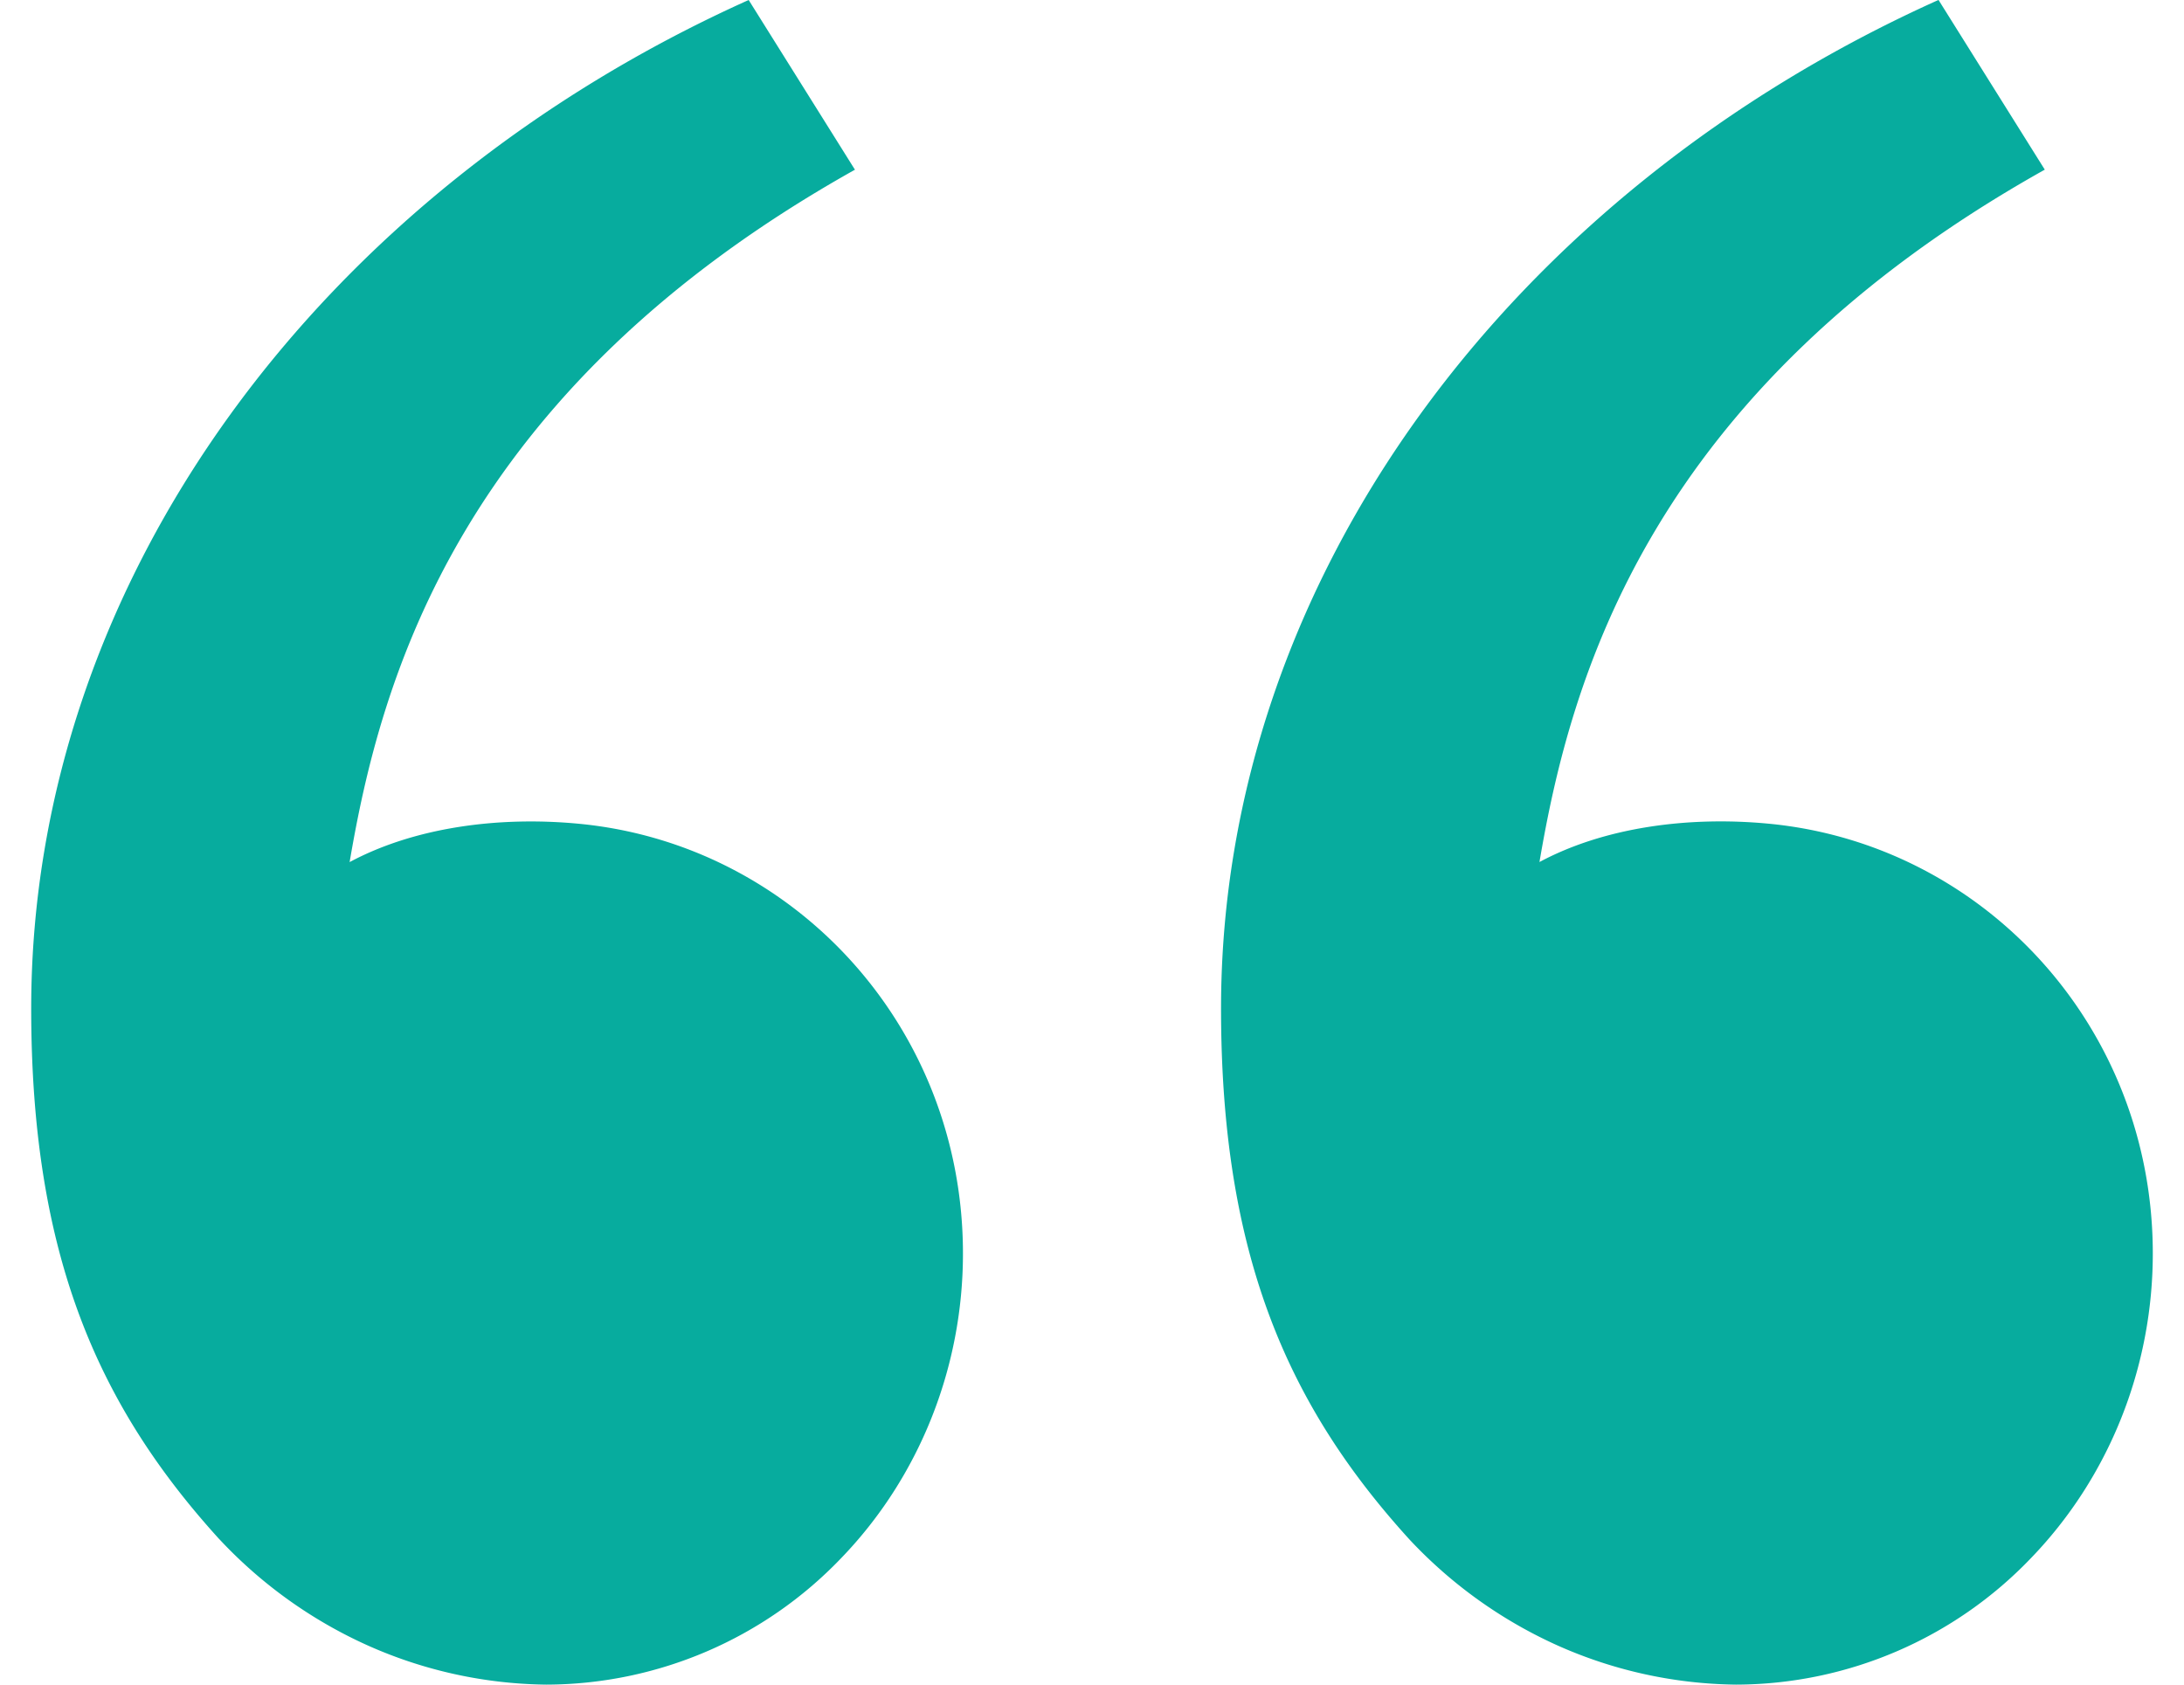
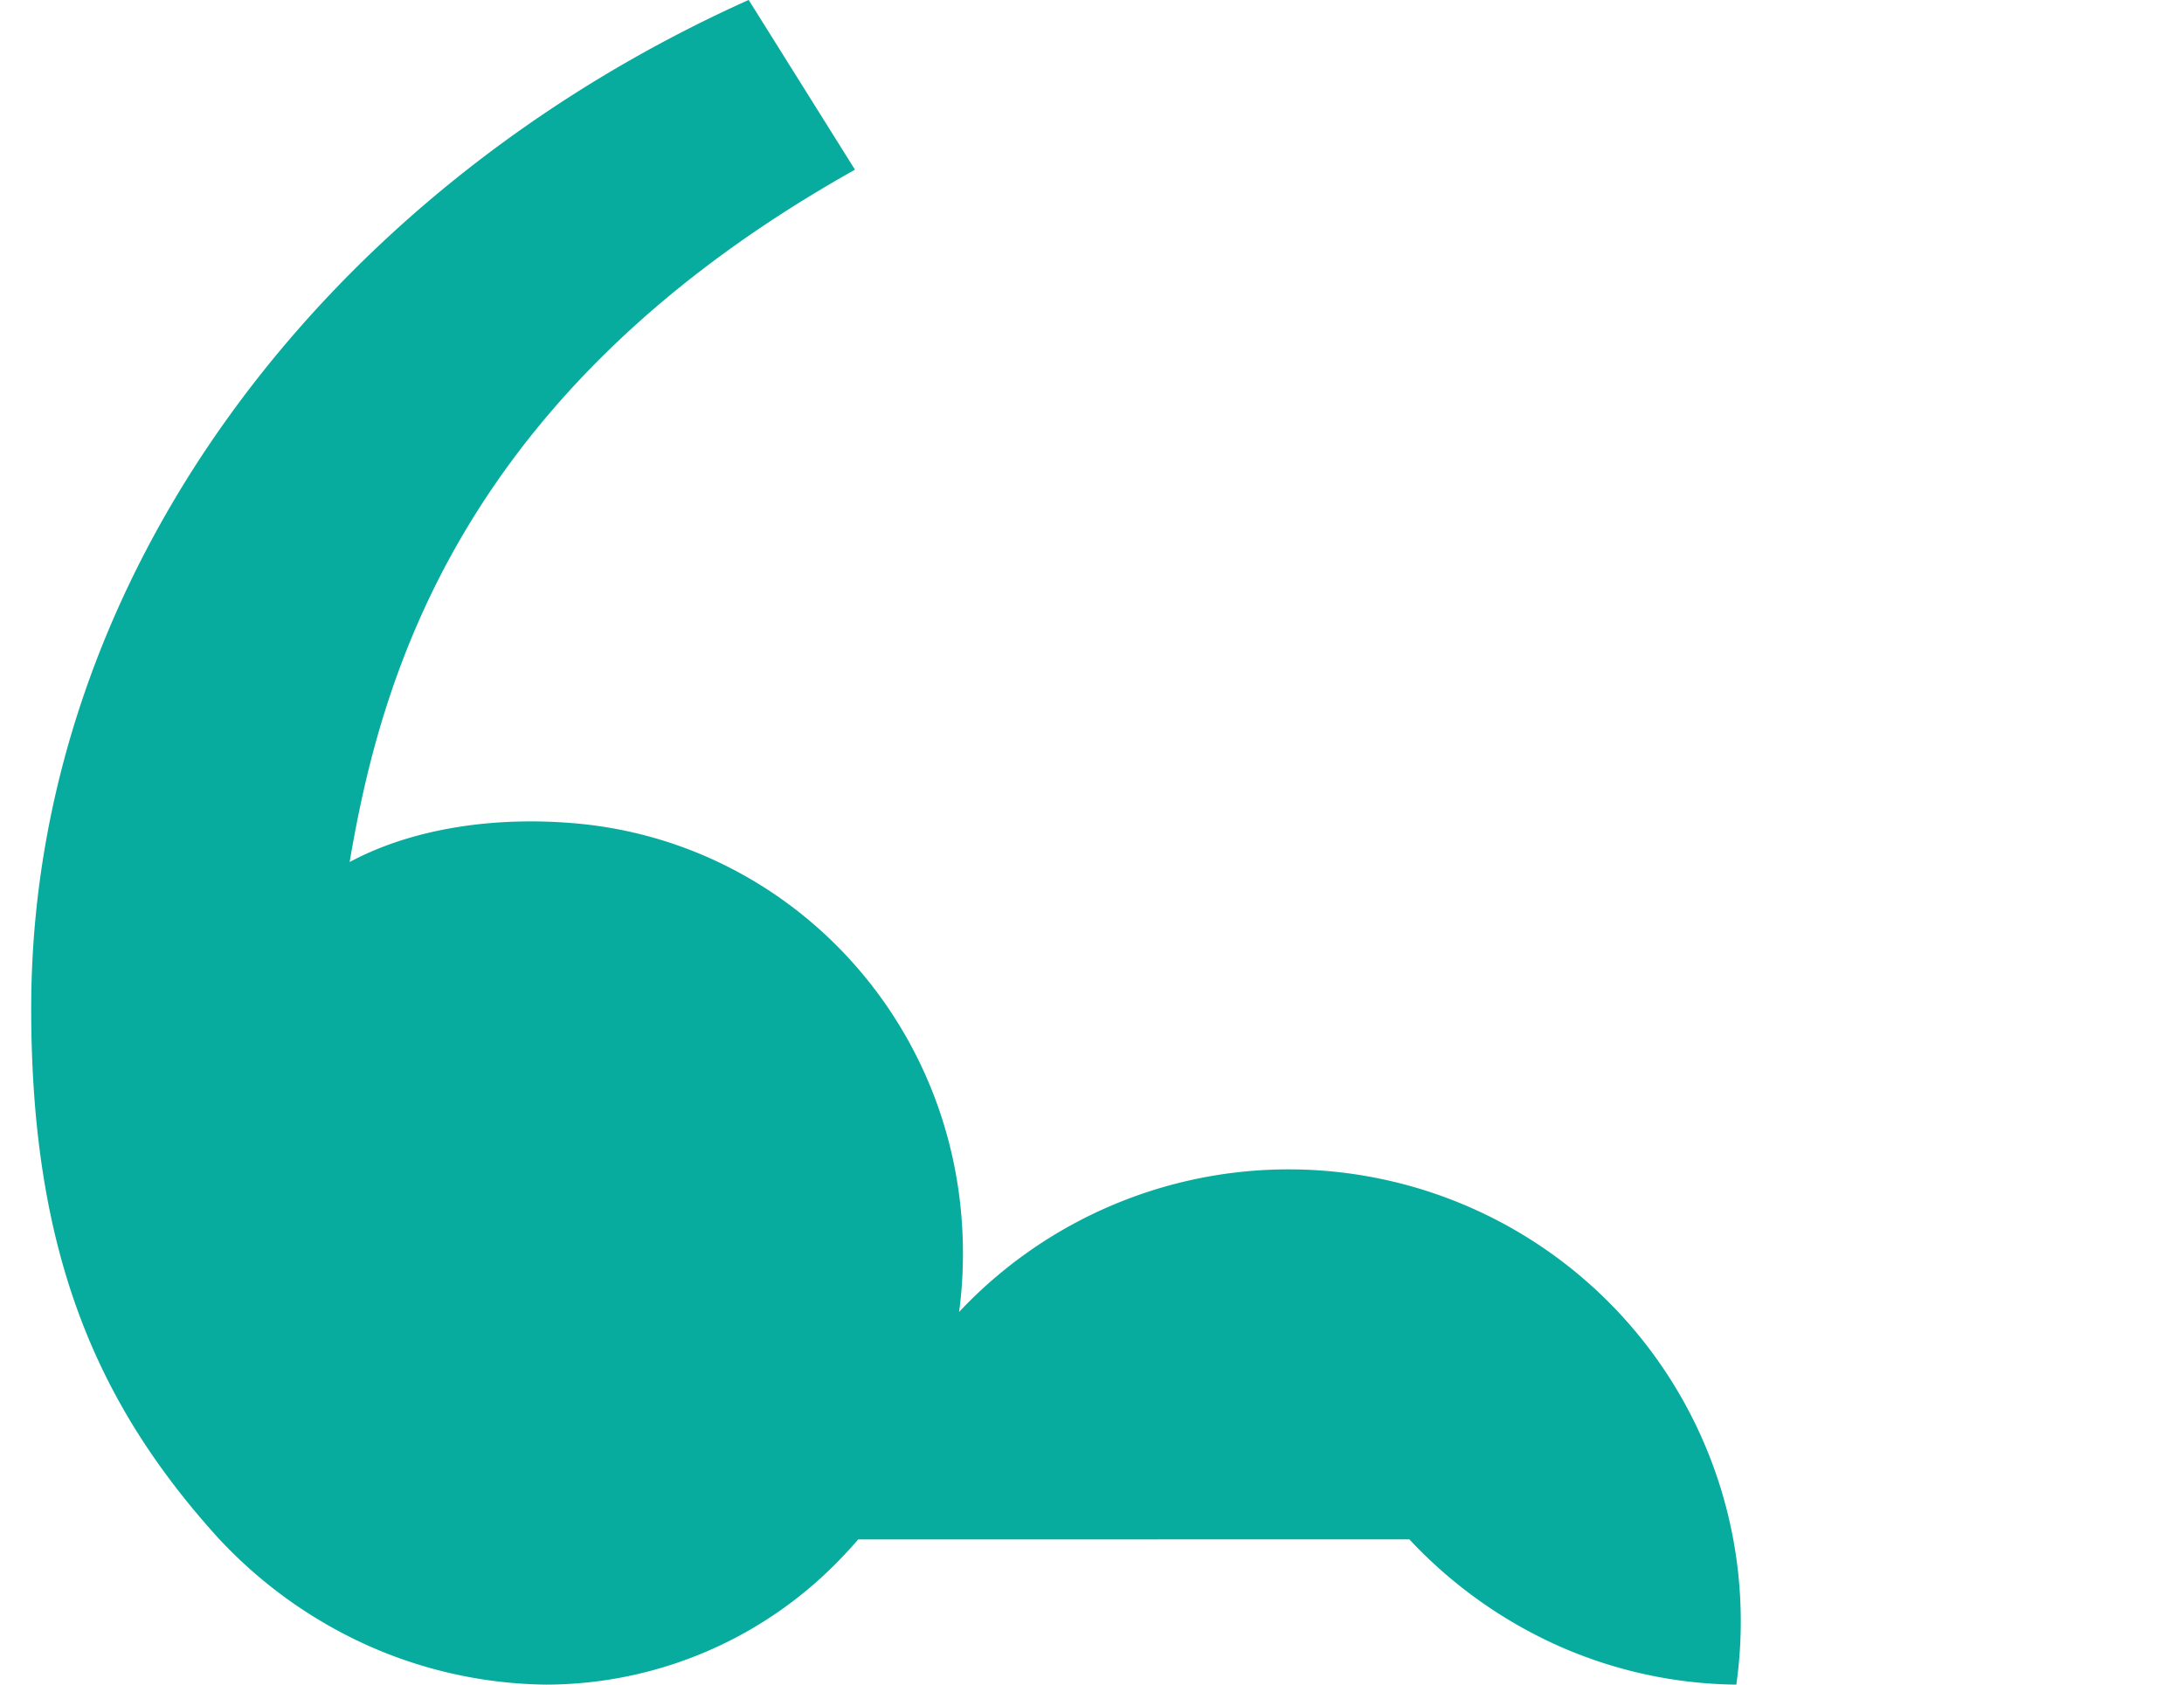
<svg xmlns="http://www.w3.org/2000/svg" width="35" height="27" fill="none">
-   <path fill="#07AC9E" d="M3.518 24.673C1.554 22.513.5 20.09.5 16.164.5 9.254 5.185 3.062 11.998 0l1.703 2.72c-6.36 3.562-7.603 8.183-8.098 11.097 1.024-.549 2.364-.74 3.678-.614 3.44.33 6.151 3.253 6.151 6.888 0 1.832-.703 3.59-1.955 4.885A6.56 6.56 0 0 1 8.758 27a7.2 7.2 0 0 1-2.845-.619 7.4 7.4 0 0 1-2.395-1.709m19.068 0c-1.964-2.16-3.018-4.582-3.018-8.509 0-6.91 4.685-13.102 11.498-16.164l1.703 2.72c-6.36 3.562-7.603 8.183-8.098 11.097 1.023-.549 2.364-.74 3.678-.614 3.44.33 6.151 3.253 6.151 6.888 0 1.832-.703 3.59-1.955 4.885A6.56 6.56 0 0 1 27.826 27a7.2 7.2 0 0 1-2.846-.619 7.4 7.4 0 0 1-2.394-1.709" />
+   <path fill="#07AC9E" d="M3.518 24.673C1.554 22.513.5 20.09.5 16.164.5 9.254 5.185 3.062 11.998 0l1.703 2.72c-6.36 3.562-7.603 8.183-8.098 11.097 1.024-.549 2.364-.74 3.678-.614 3.44.33 6.151 3.253 6.151 6.888 0 1.832-.703 3.59-1.955 4.885A6.56 6.56 0 0 1 8.758 27a7.2 7.2 0 0 1-2.845-.619 7.4 7.4 0 0 1-2.395-1.709c-1.964-2.16-3.018-4.582-3.018-8.509 0-6.91 4.685-13.102 11.498-16.164l1.703 2.72c-6.36 3.562-7.603 8.183-8.098 11.097 1.023-.549 2.364-.74 3.678-.614 3.44.33 6.151 3.253 6.151 6.888 0 1.832-.703 3.59-1.955 4.885A6.56 6.56 0 0 1 27.826 27a7.2 7.2 0 0 1-2.846-.619 7.4 7.4 0 0 1-2.394-1.709" />
</svg>